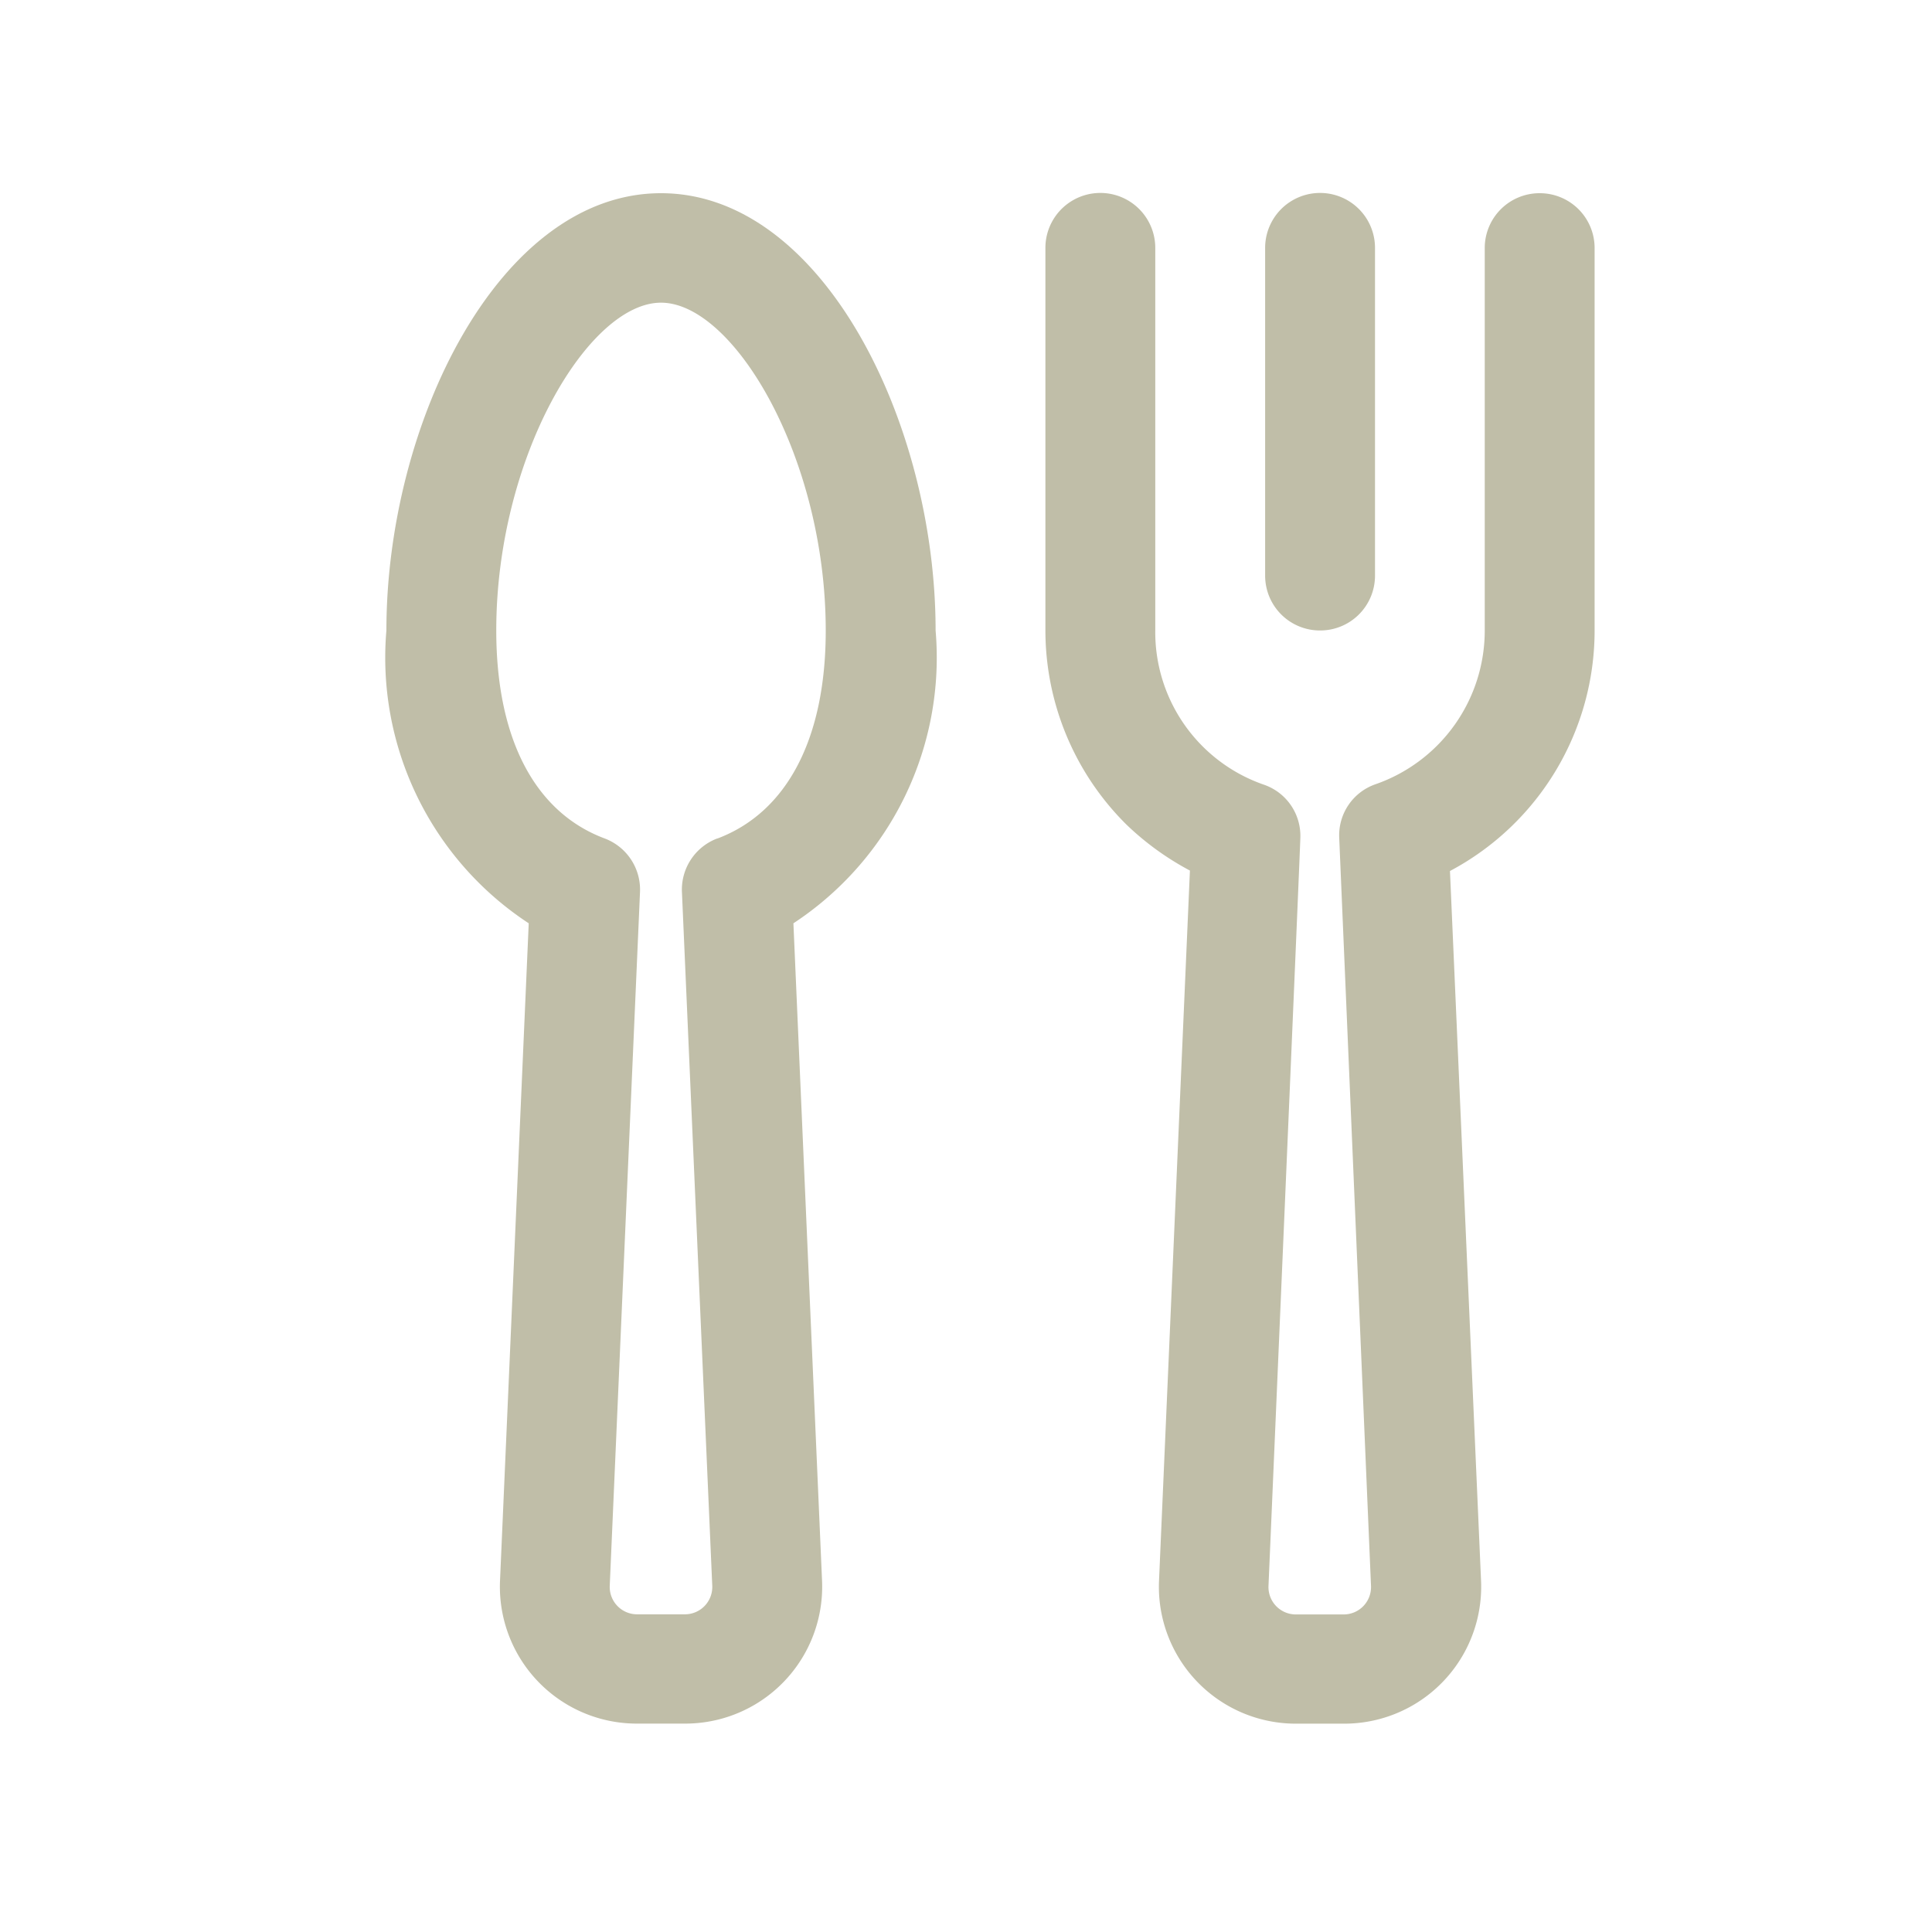
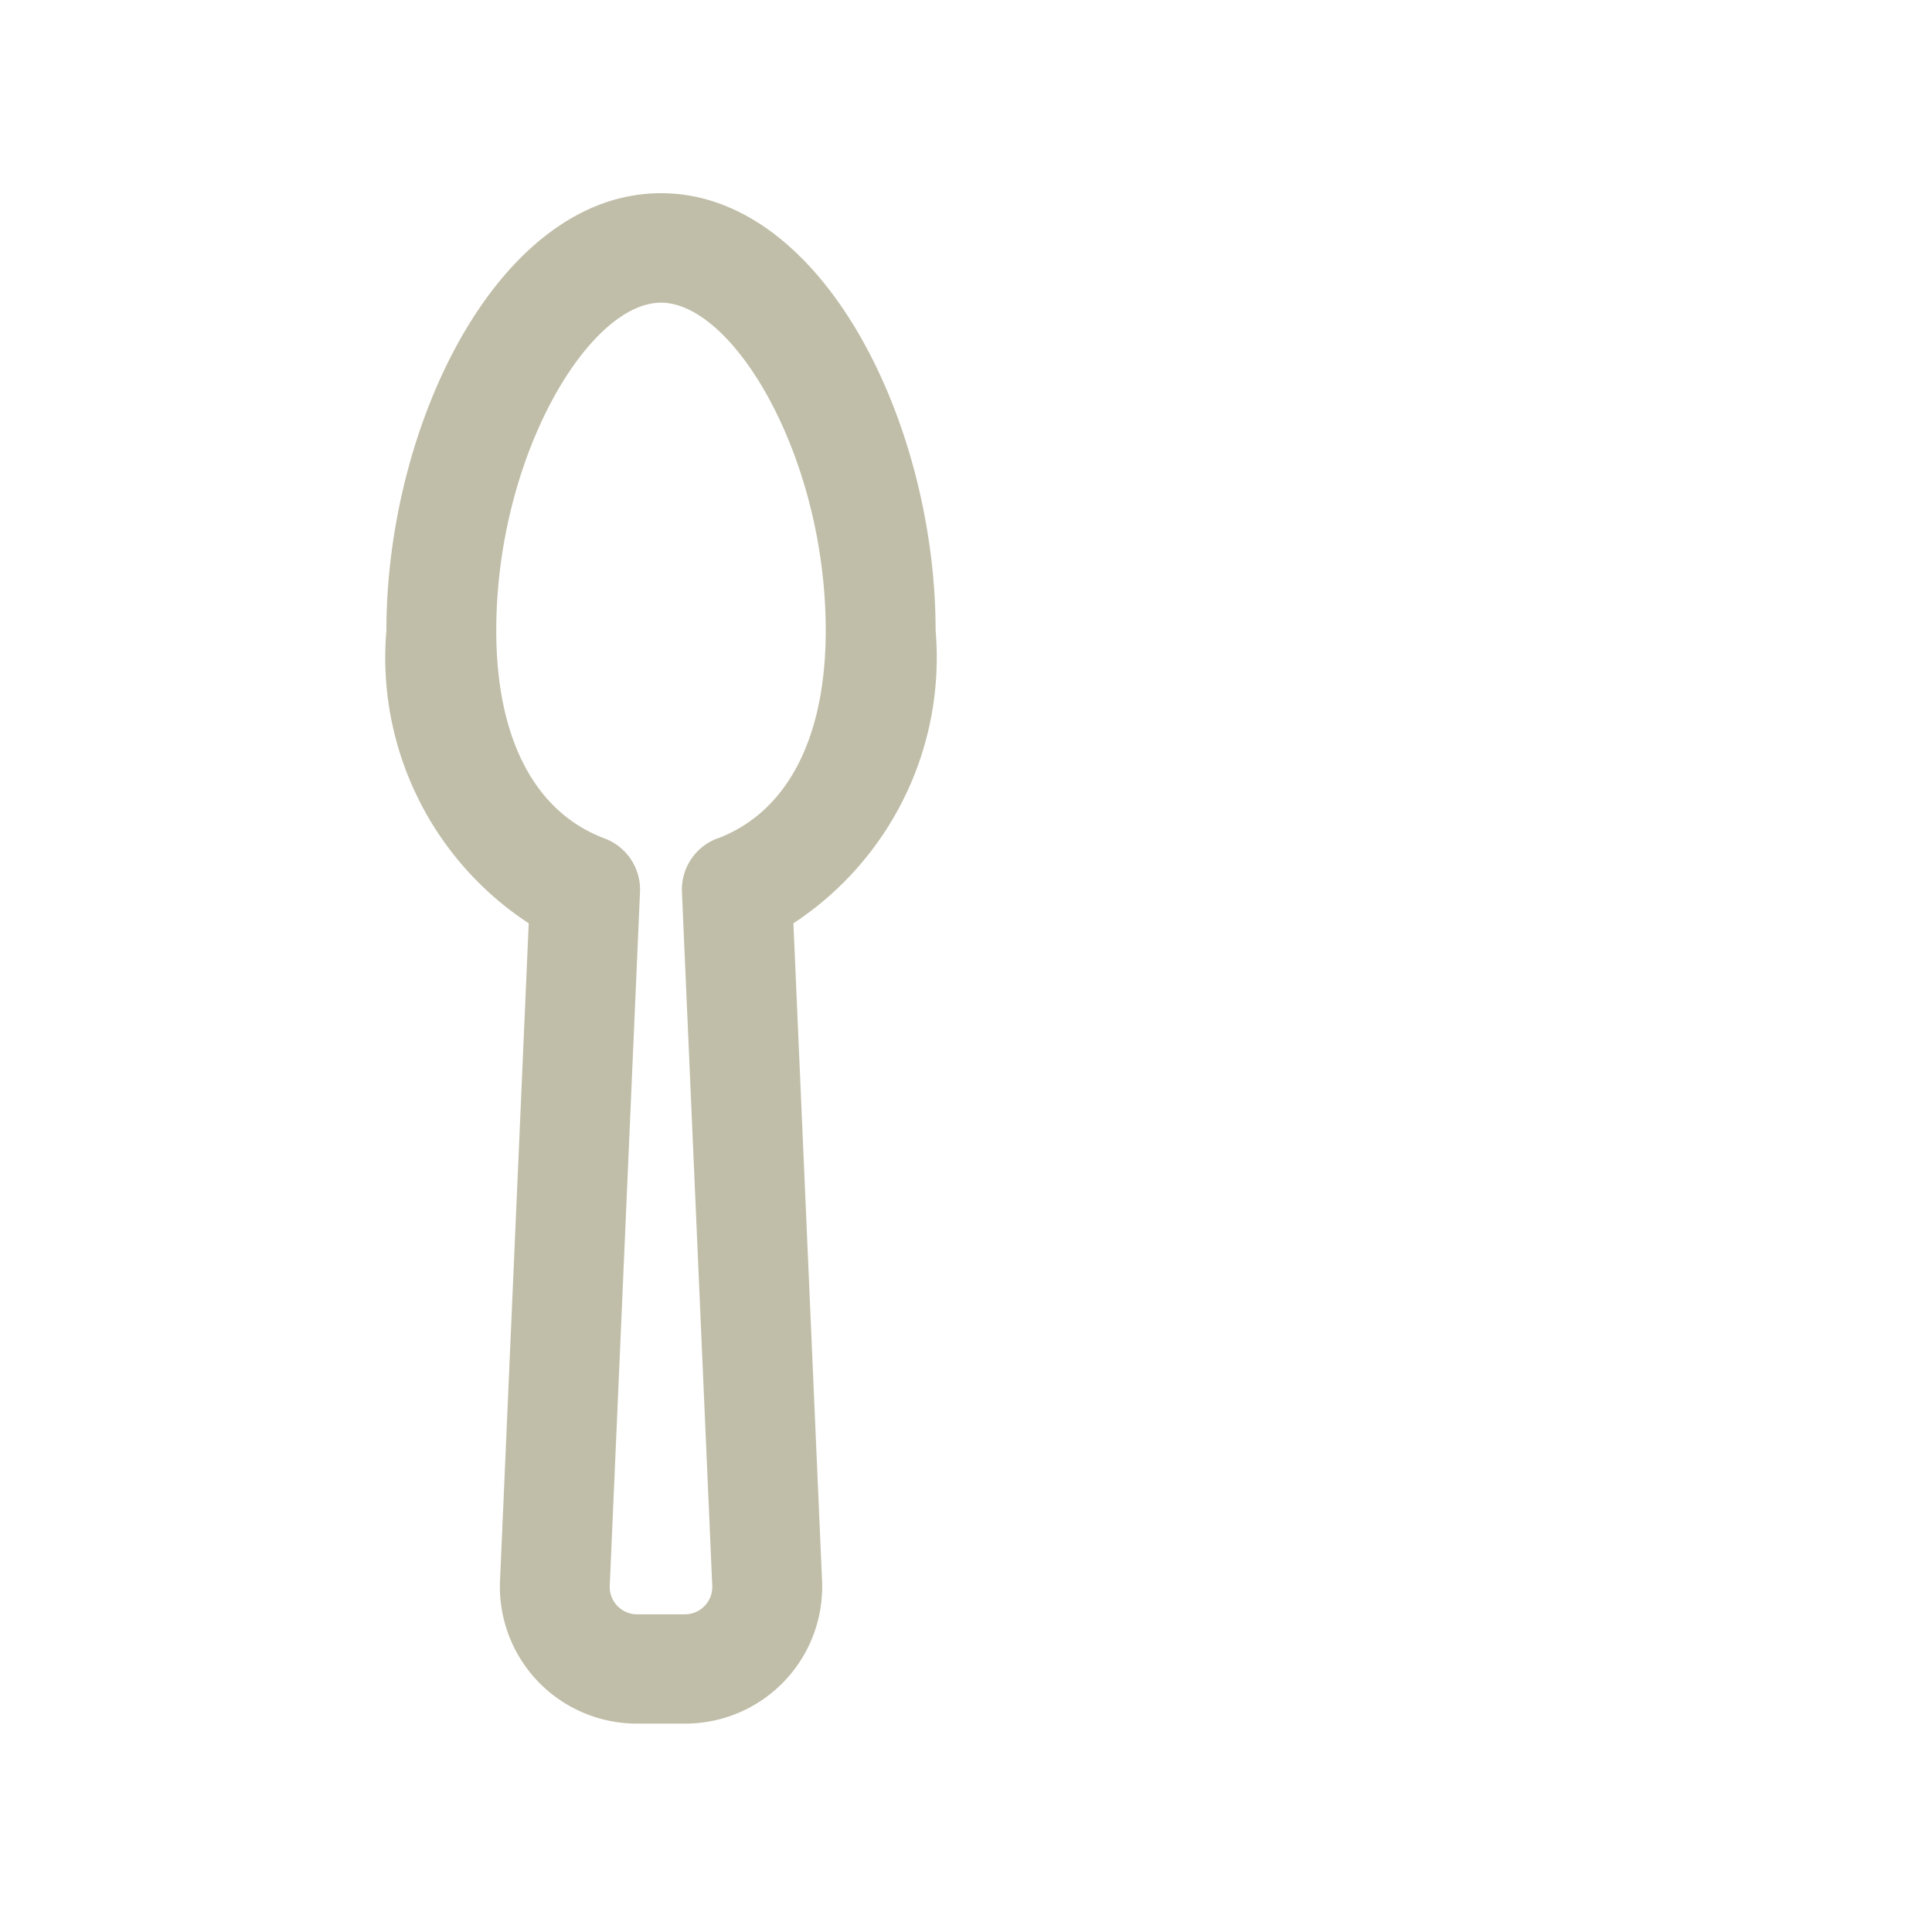
<svg xmlns="http://www.w3.org/2000/svg" width="30" height="30" viewBox="0 0 30 30">
  <g id="Group_297" data-name="Group 297" transform="translate(-215 -98)">
    <g id="Restaurant" transform="translate(221 101)">
-       <path id="Path_28" data-name="Path 28" d="M21.853,8.79a.851.851,0,0,0,.853-.849V2.849a.853.853,0,0,0-1.706,0V7.941A.851.851,0,0,0,21.853,8.79Z" transform="translate(-7.355 -2)" fill="#c0bea8" />
      <path id="Path_29" data-name="Path 29" d="M9.264,2C6.751,2,5,5.578,5,8.79a4.933,4.933,0,0,0,2.21,4.547L6.764,23.551a2.126,2.126,0,0,0,2.129,2.213h.74a2.126,2.126,0,0,0,2.132-2.213L11.32,13.337A4.936,4.936,0,0,0,13.528,8.79C13.528,5.578,11.777,2,9.264,2Zm.875,10.019a.849.849,0,0,0-.55.831l.471,10.775a.425.425,0,0,1-.426.442H8.894a.425.425,0,0,1-.426-.442L8.938,12.85a.849.849,0,0,0-.55-.831C7.3,11.611,6.706,10.463,6.706,8.79,6.706,6.1,8.137,3.7,9.264,3.7s2.558,2.4,2.558,5.092c0,1.674-.6,2.821-1.683,3.229Z" transform="translate(-5 -2)" fill="#c0bea8" />
-       <path id="Path_30" data-name="Path 30" d="M24.675,2a.851.851,0,0,0-.853.849V8.79a2.527,2.527,0,0,1-1.7,2.389.839.839,0,0,0-.56.821c0,.008.494,11.627.494,11.627a.425.425,0,0,1-.426.442h-.74a.425.425,0,0,1-.426-.442s.5-11.621.495-11.627a.84.84,0,0,0-.568-.816A2.507,2.507,0,0,1,18.706,8.79V2.849a.853.853,0,0,0-1.706,0V8.79A4.248,4.248,0,0,0,18.254,11.8a4.378,4.378,0,0,0,.99.718l-.48,11.033a2.126,2.126,0,0,0,2.129,2.214h.74a2.126,2.126,0,0,0,2.132-2.213l-.483-11.027A4.228,4.228,0,0,0,25.528,8.79V2.849A.851.851,0,0,0,24.675,2Z" transform="translate(-6.767 -2)" fill="#c0bea8" />
    </g>
    <rect id="Rectangle_425" data-name="Rectangle 425" width="30" height="30" transform="translate(215 98)" fill="#fff" opacity="0" />
  </g>
</svg>